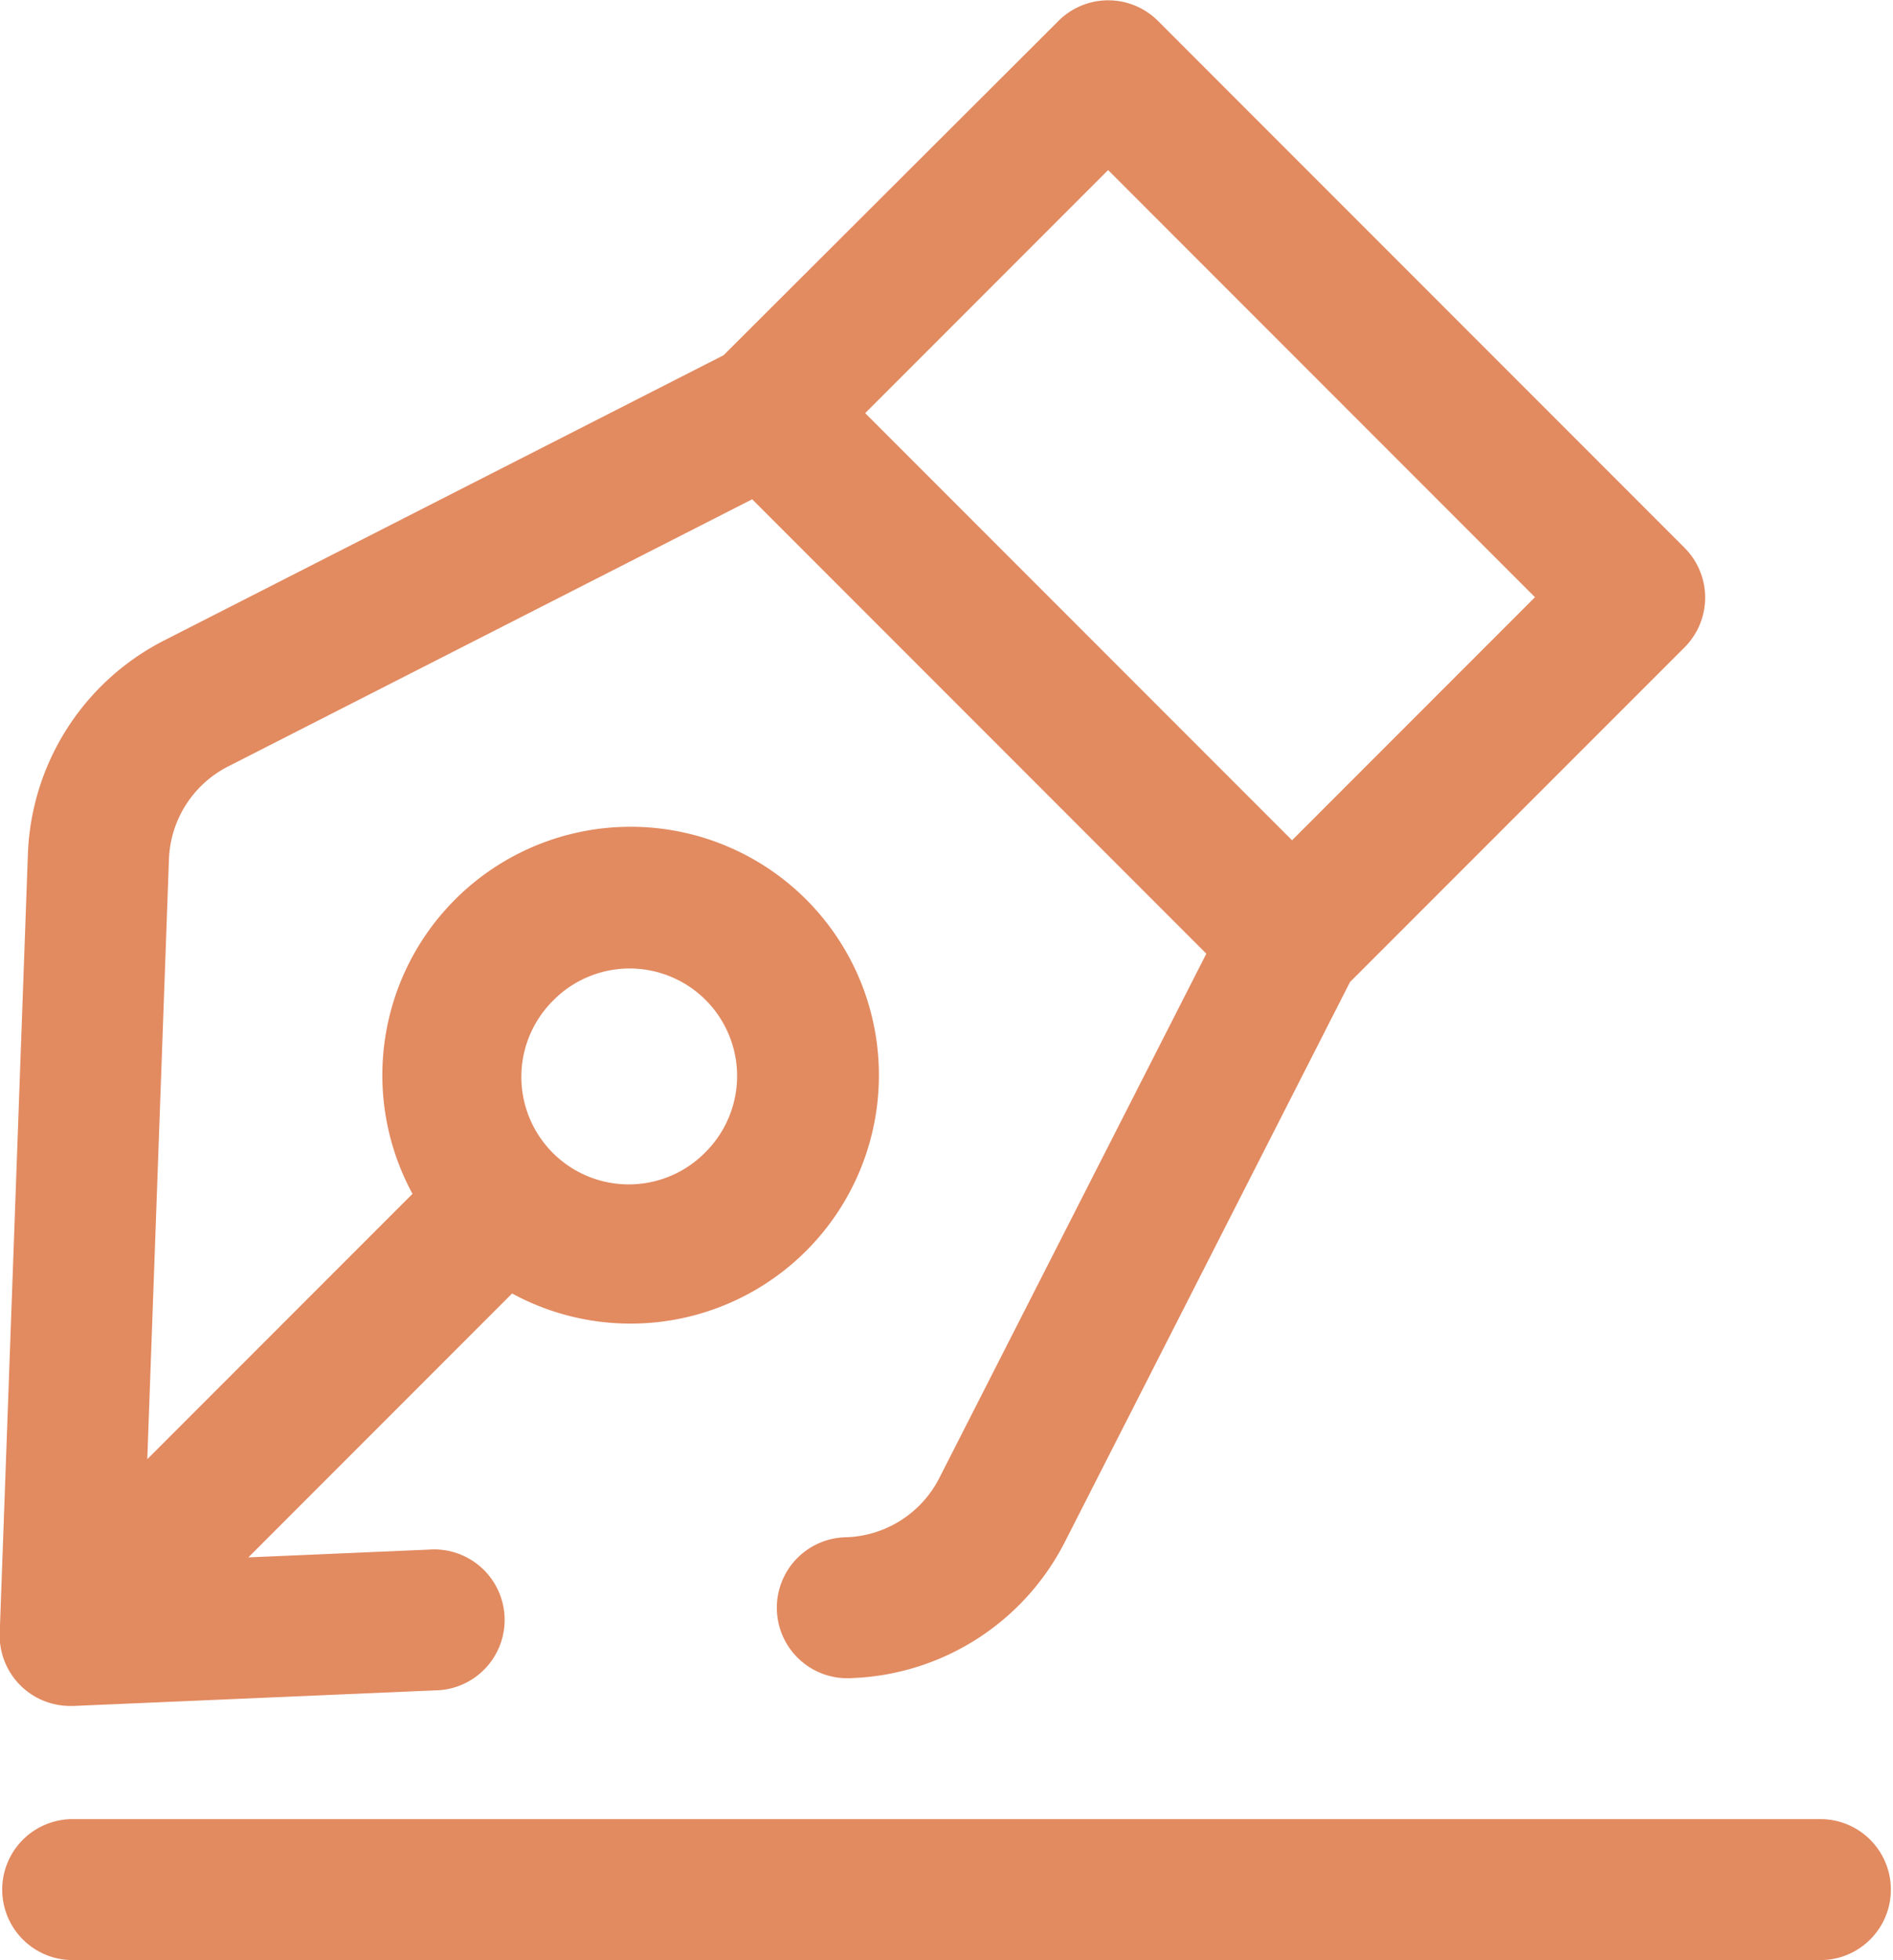
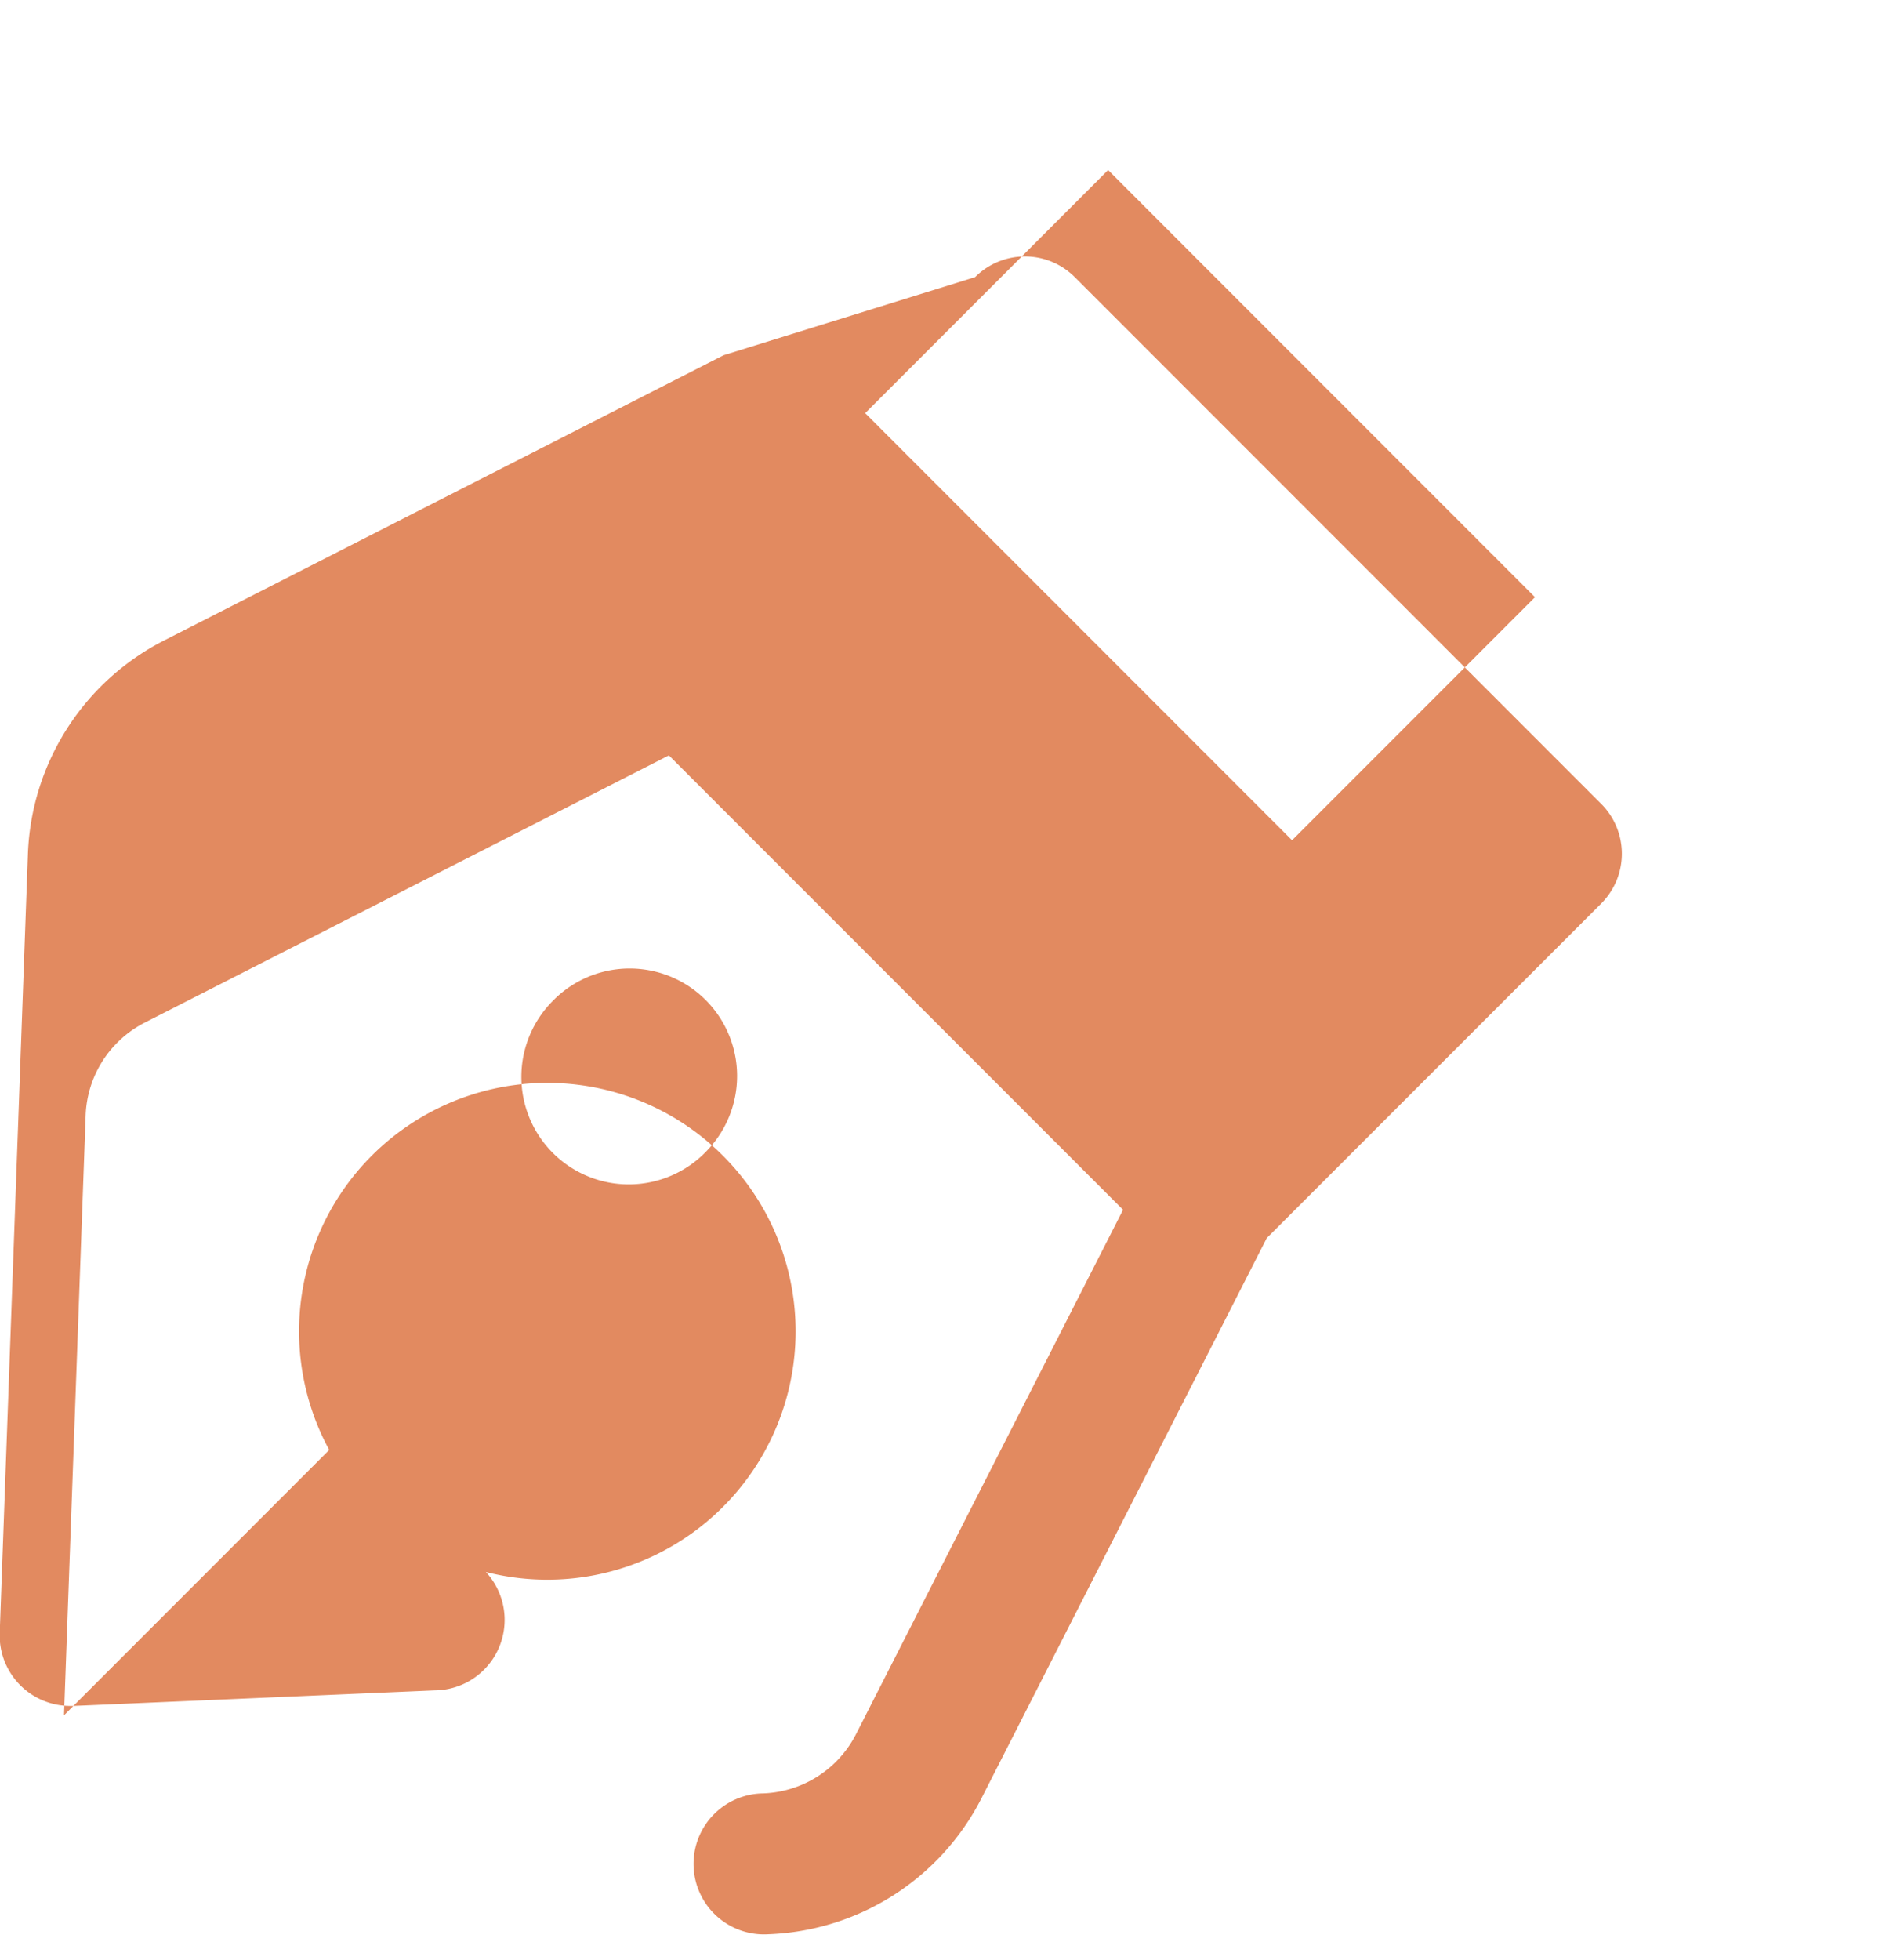
<svg xmlns="http://www.w3.org/2000/svg" width="27.273" height="28.223" viewBox="0 0 27.273 28.223">
  <g data-name="icon 02">
-     <path data-name="패스 1084" d="M128.49 797.449h.044l5.206-.224a1.015 1.015 0 1 0-.087-2.027l-2.6.112 3.8-3.8a3.578 3.578 0 0 0 4.237-.614 3.577 3.577 0 1 0-5.672-.821l-3.821 3.821.312-8.639a1.563 1.563 0 0 1 .853-1.336l7.55-3.847 6.543 6.543-3.847 7.55a1.565 1.565 0 0 1-1.336.853 1.015 1.015 0 1 0 .073 2.028 3.594 3.594 0 0 0 3.071-1.959l4.109-8.064 4.819-4.818a1.014 1.014 0 0 0 0-1.435l-7.585-7.585a1.014 1.014 0 0 0-1.435 0L137.9 778l-8.064 4.109a3.6 3.6 0 0 0-1.959 3.071l-.406 11.218a1.015 1.015 0 0 0 1.014 1.051zm14.95-22.115 6.15 6.15-3.5 3.5-6.15-6.15zm-7.973 11.935a1.548 1.548 0 0 1 2.189 2.189 1.548 1.548 0 1 1-2.188-2.189z" transform="translate(-127.475 -772.885)" style="fill:#e28a60" />
-     <path data-name="패스 1085" d="M153.735 876.155h-25.244a1.015 1.015 0 0 0 0 2.029h25.244a1.015 1.015 0 0 0 0-2.029z" transform="translate(-127.476 -849.961)" style="fill:#e28a60" />
+     <path data-name="패스 1084" d="M128.49 797.449h.044l5.206-.224a1.015 1.015 0 1 0-.087-2.027a3.578 3.578 0 0 0 4.237-.614 3.577 3.577 0 1 0-5.672-.821l-3.821 3.821.312-8.639a1.563 1.563 0 0 1 .853-1.336l7.55-3.847 6.543 6.543-3.847 7.55a1.565 1.565 0 0 1-1.336.853 1.015 1.015 0 1 0 .073 2.028 3.594 3.594 0 0 0 3.071-1.959l4.109-8.064 4.819-4.818a1.014 1.014 0 0 0 0-1.435l-7.585-7.585a1.014 1.014 0 0 0-1.435 0L137.9 778l-8.064 4.109a3.6 3.6 0 0 0-1.959 3.071l-.406 11.218a1.015 1.015 0 0 0 1.014 1.051zm14.95-22.115 6.15 6.15-3.5 3.5-6.15-6.15zm-7.973 11.935a1.548 1.548 0 0 1 2.189 2.189 1.548 1.548 0 1 1-2.188-2.189z" transform="translate(-127.475 -772.885)" style="fill:#e28a60" />
  </g>
</svg>